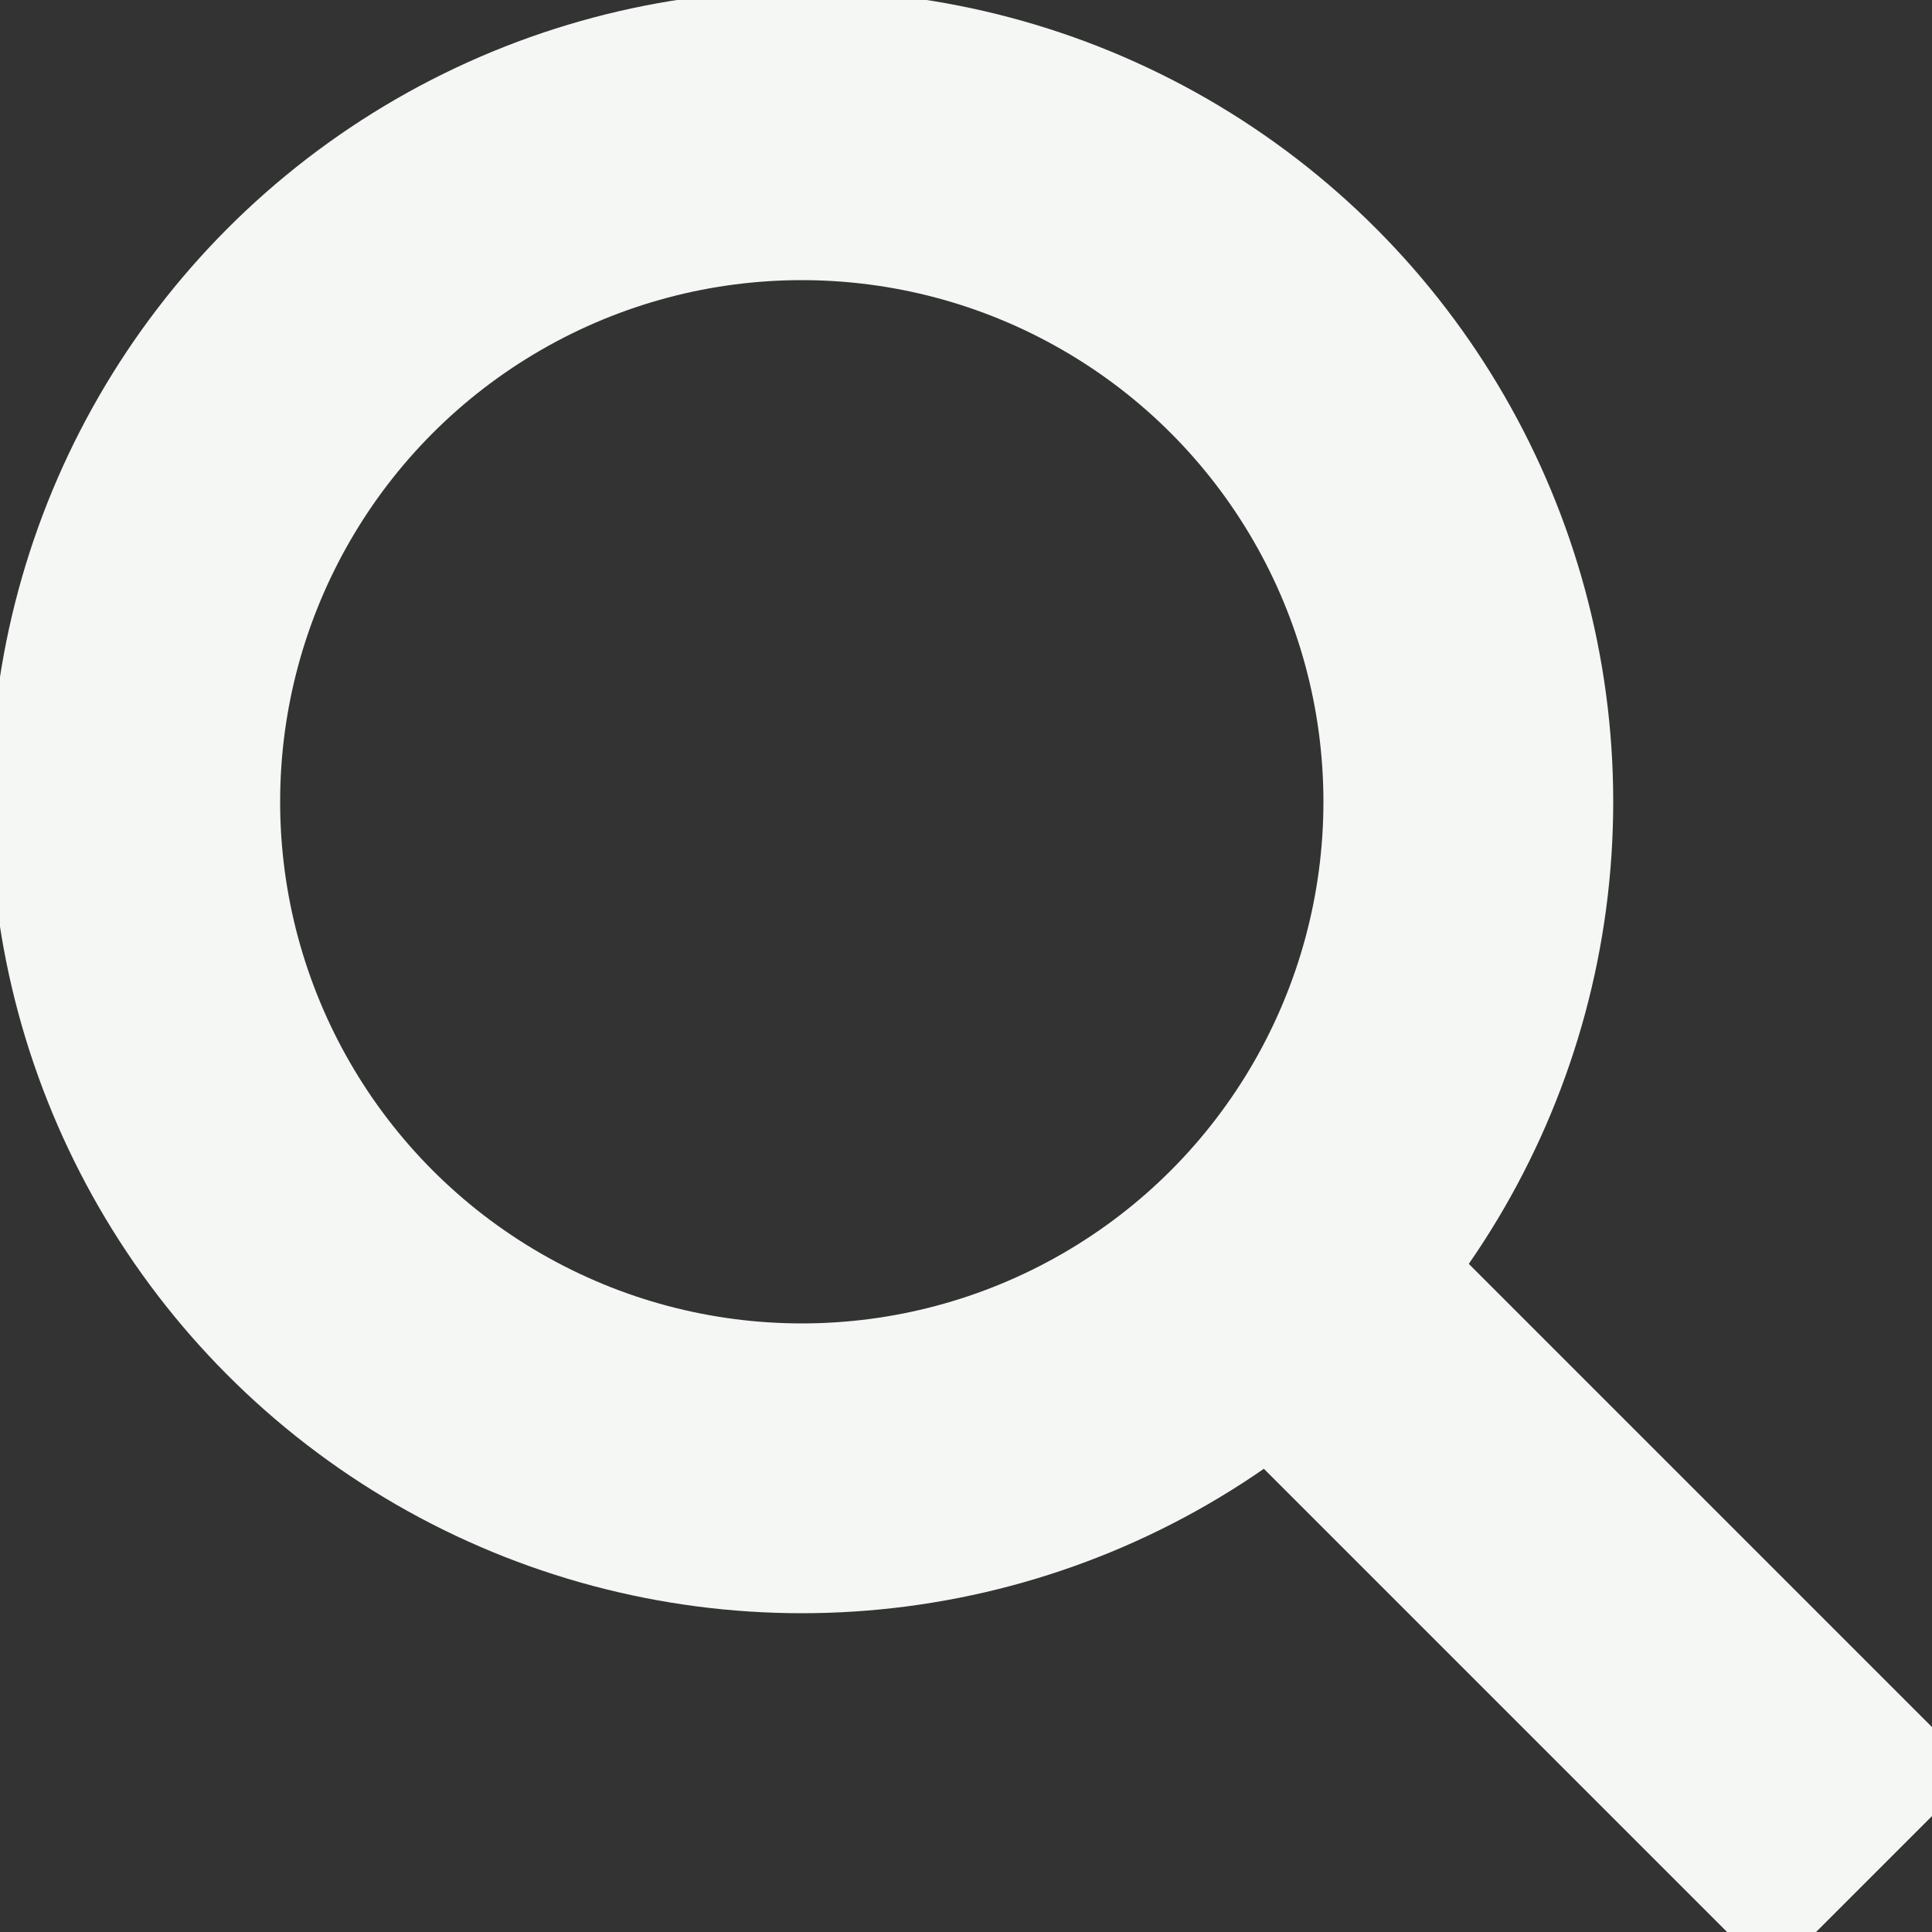
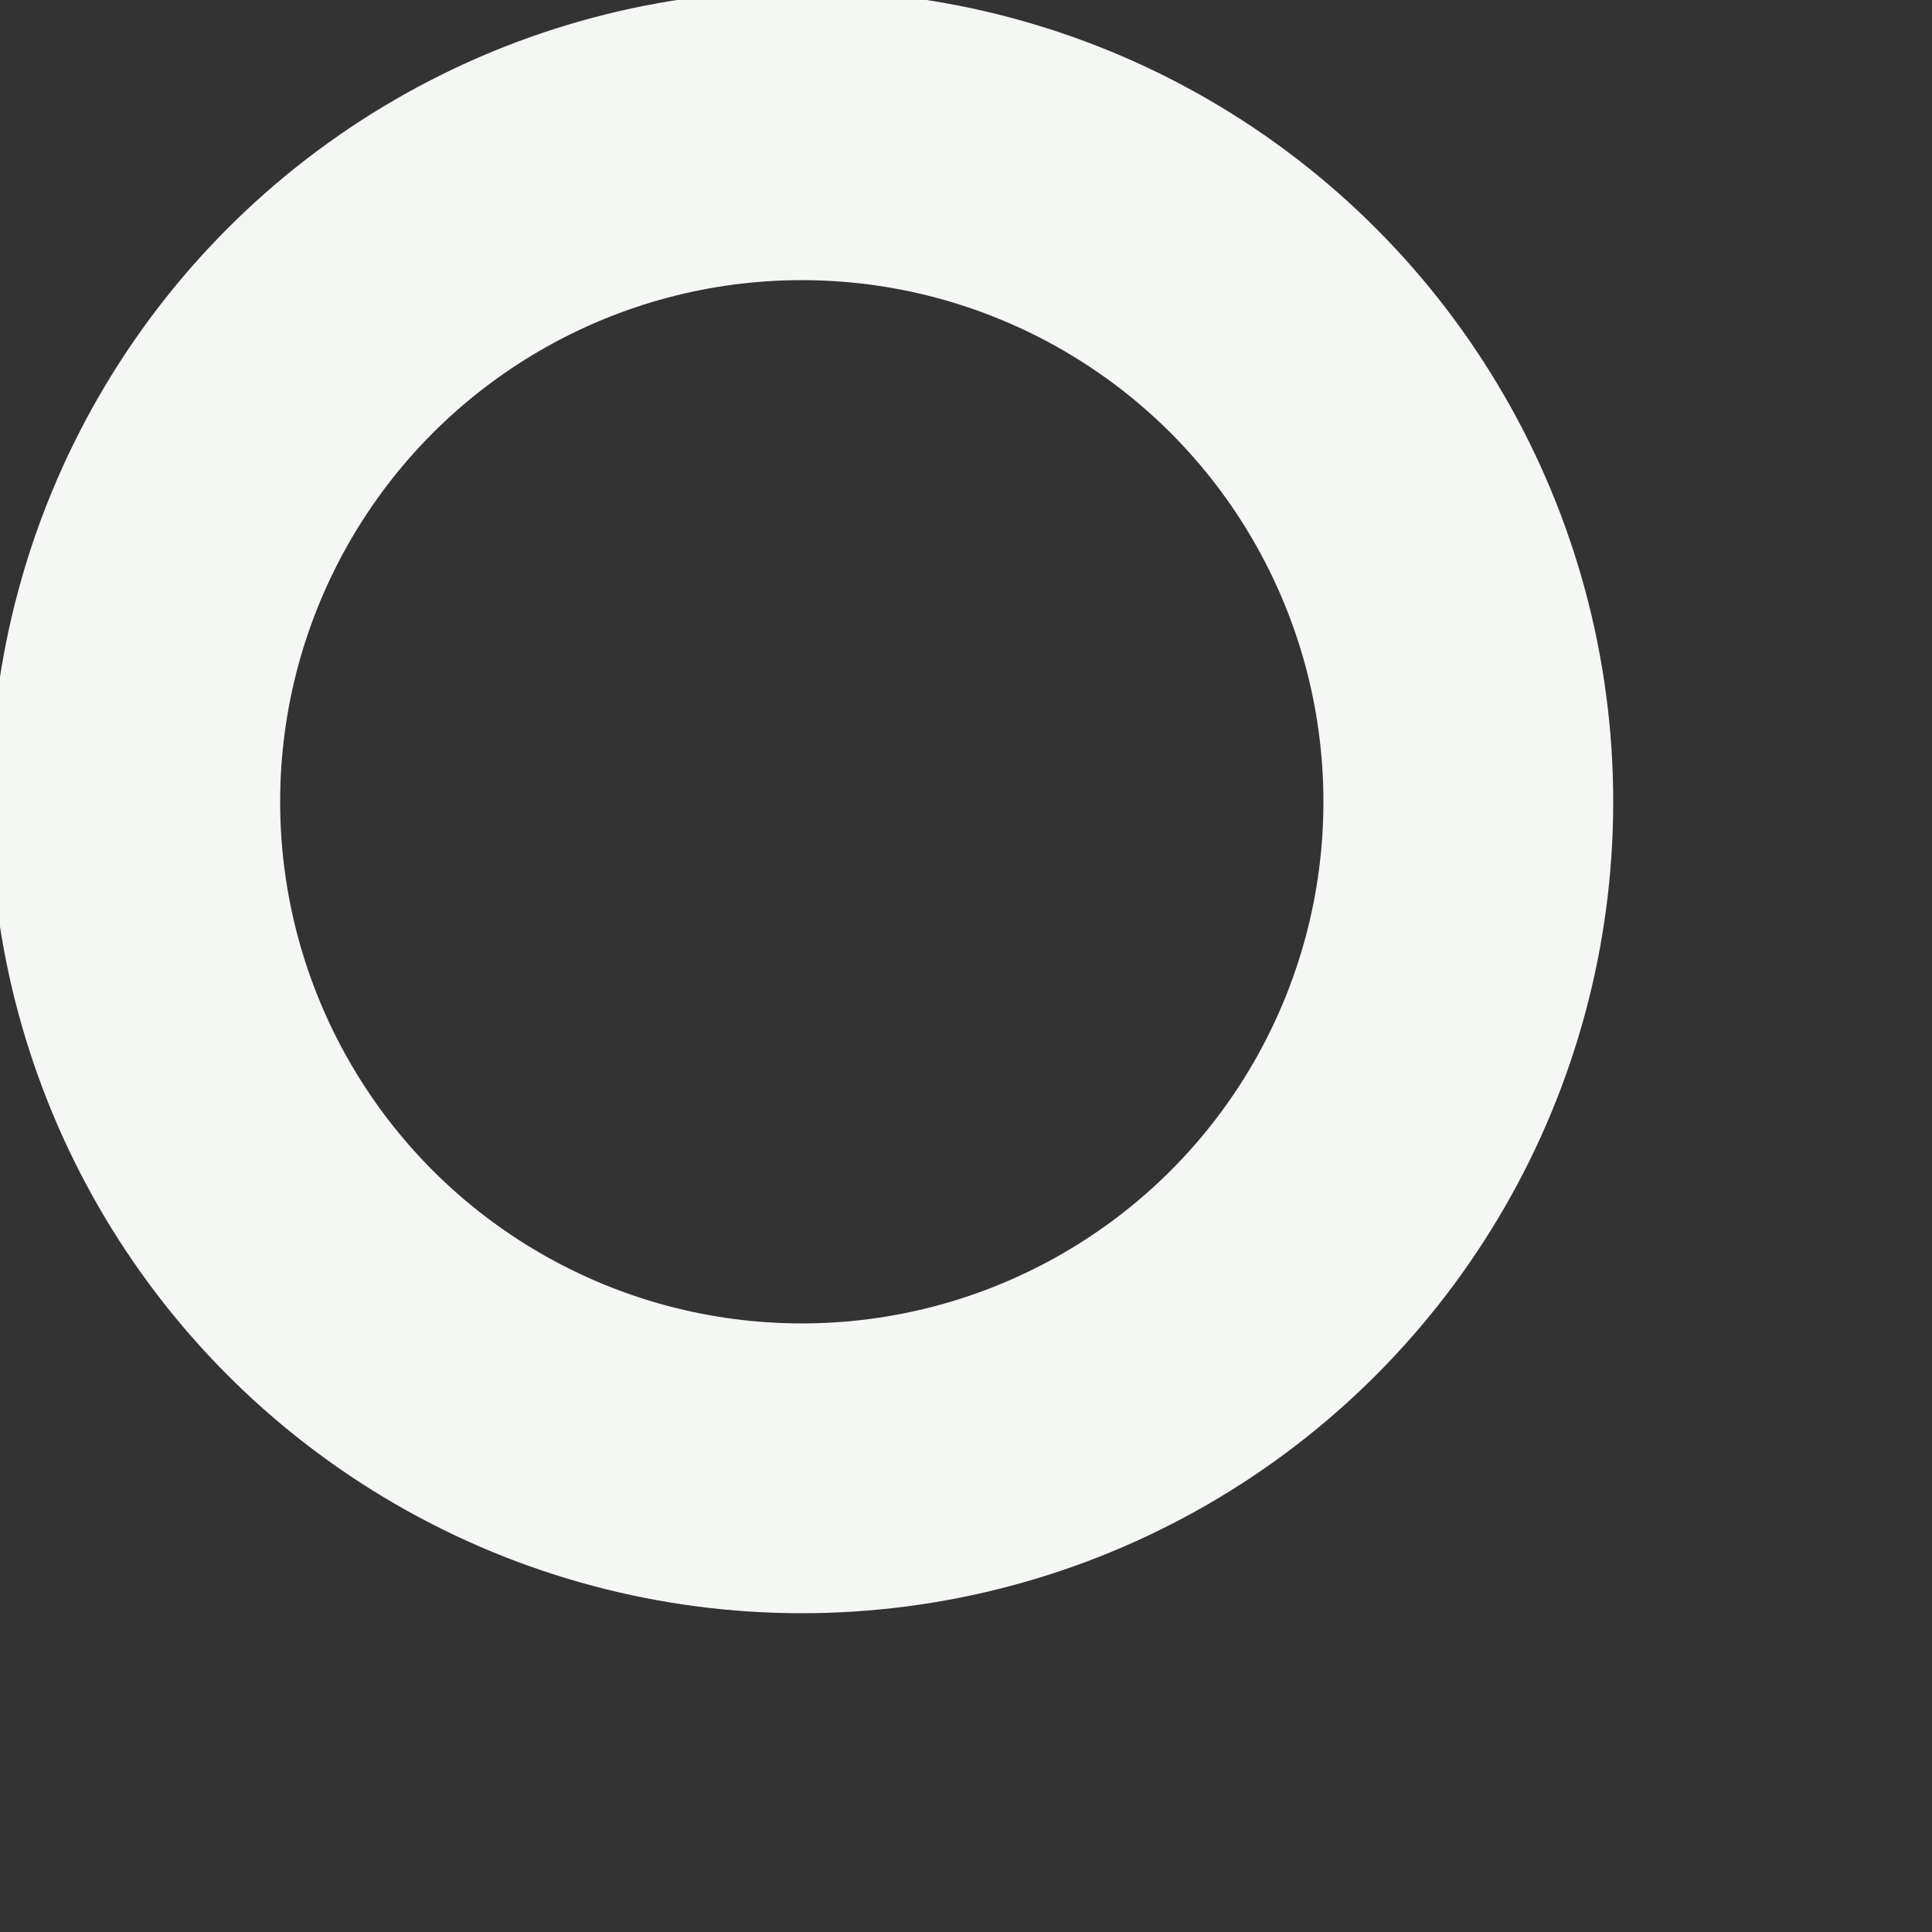
<svg xmlns="http://www.w3.org/2000/svg" version="1.1" baseProfile="tiny" x="0px" y="0px" viewBox="0 0 20 20" width="20" height="20" xml:space="preserve">
  <rect x="0" y="0" width="20" height="20" fill="#333333" stroke="none" />
  <g>
    <circle fill="none" stroke="#F4F7F4" stroke-width="3" stroke-miterlimit="10" cx="8.3" cy="8.3" r="6.9" />
-     <line fill="none" stroke="#F4F7F4" stroke-width="3" stroke-miterlimit="10" x1="13.2" y1="13.2" x2="19.4" y2="19.4" />
  </g>
</svg>